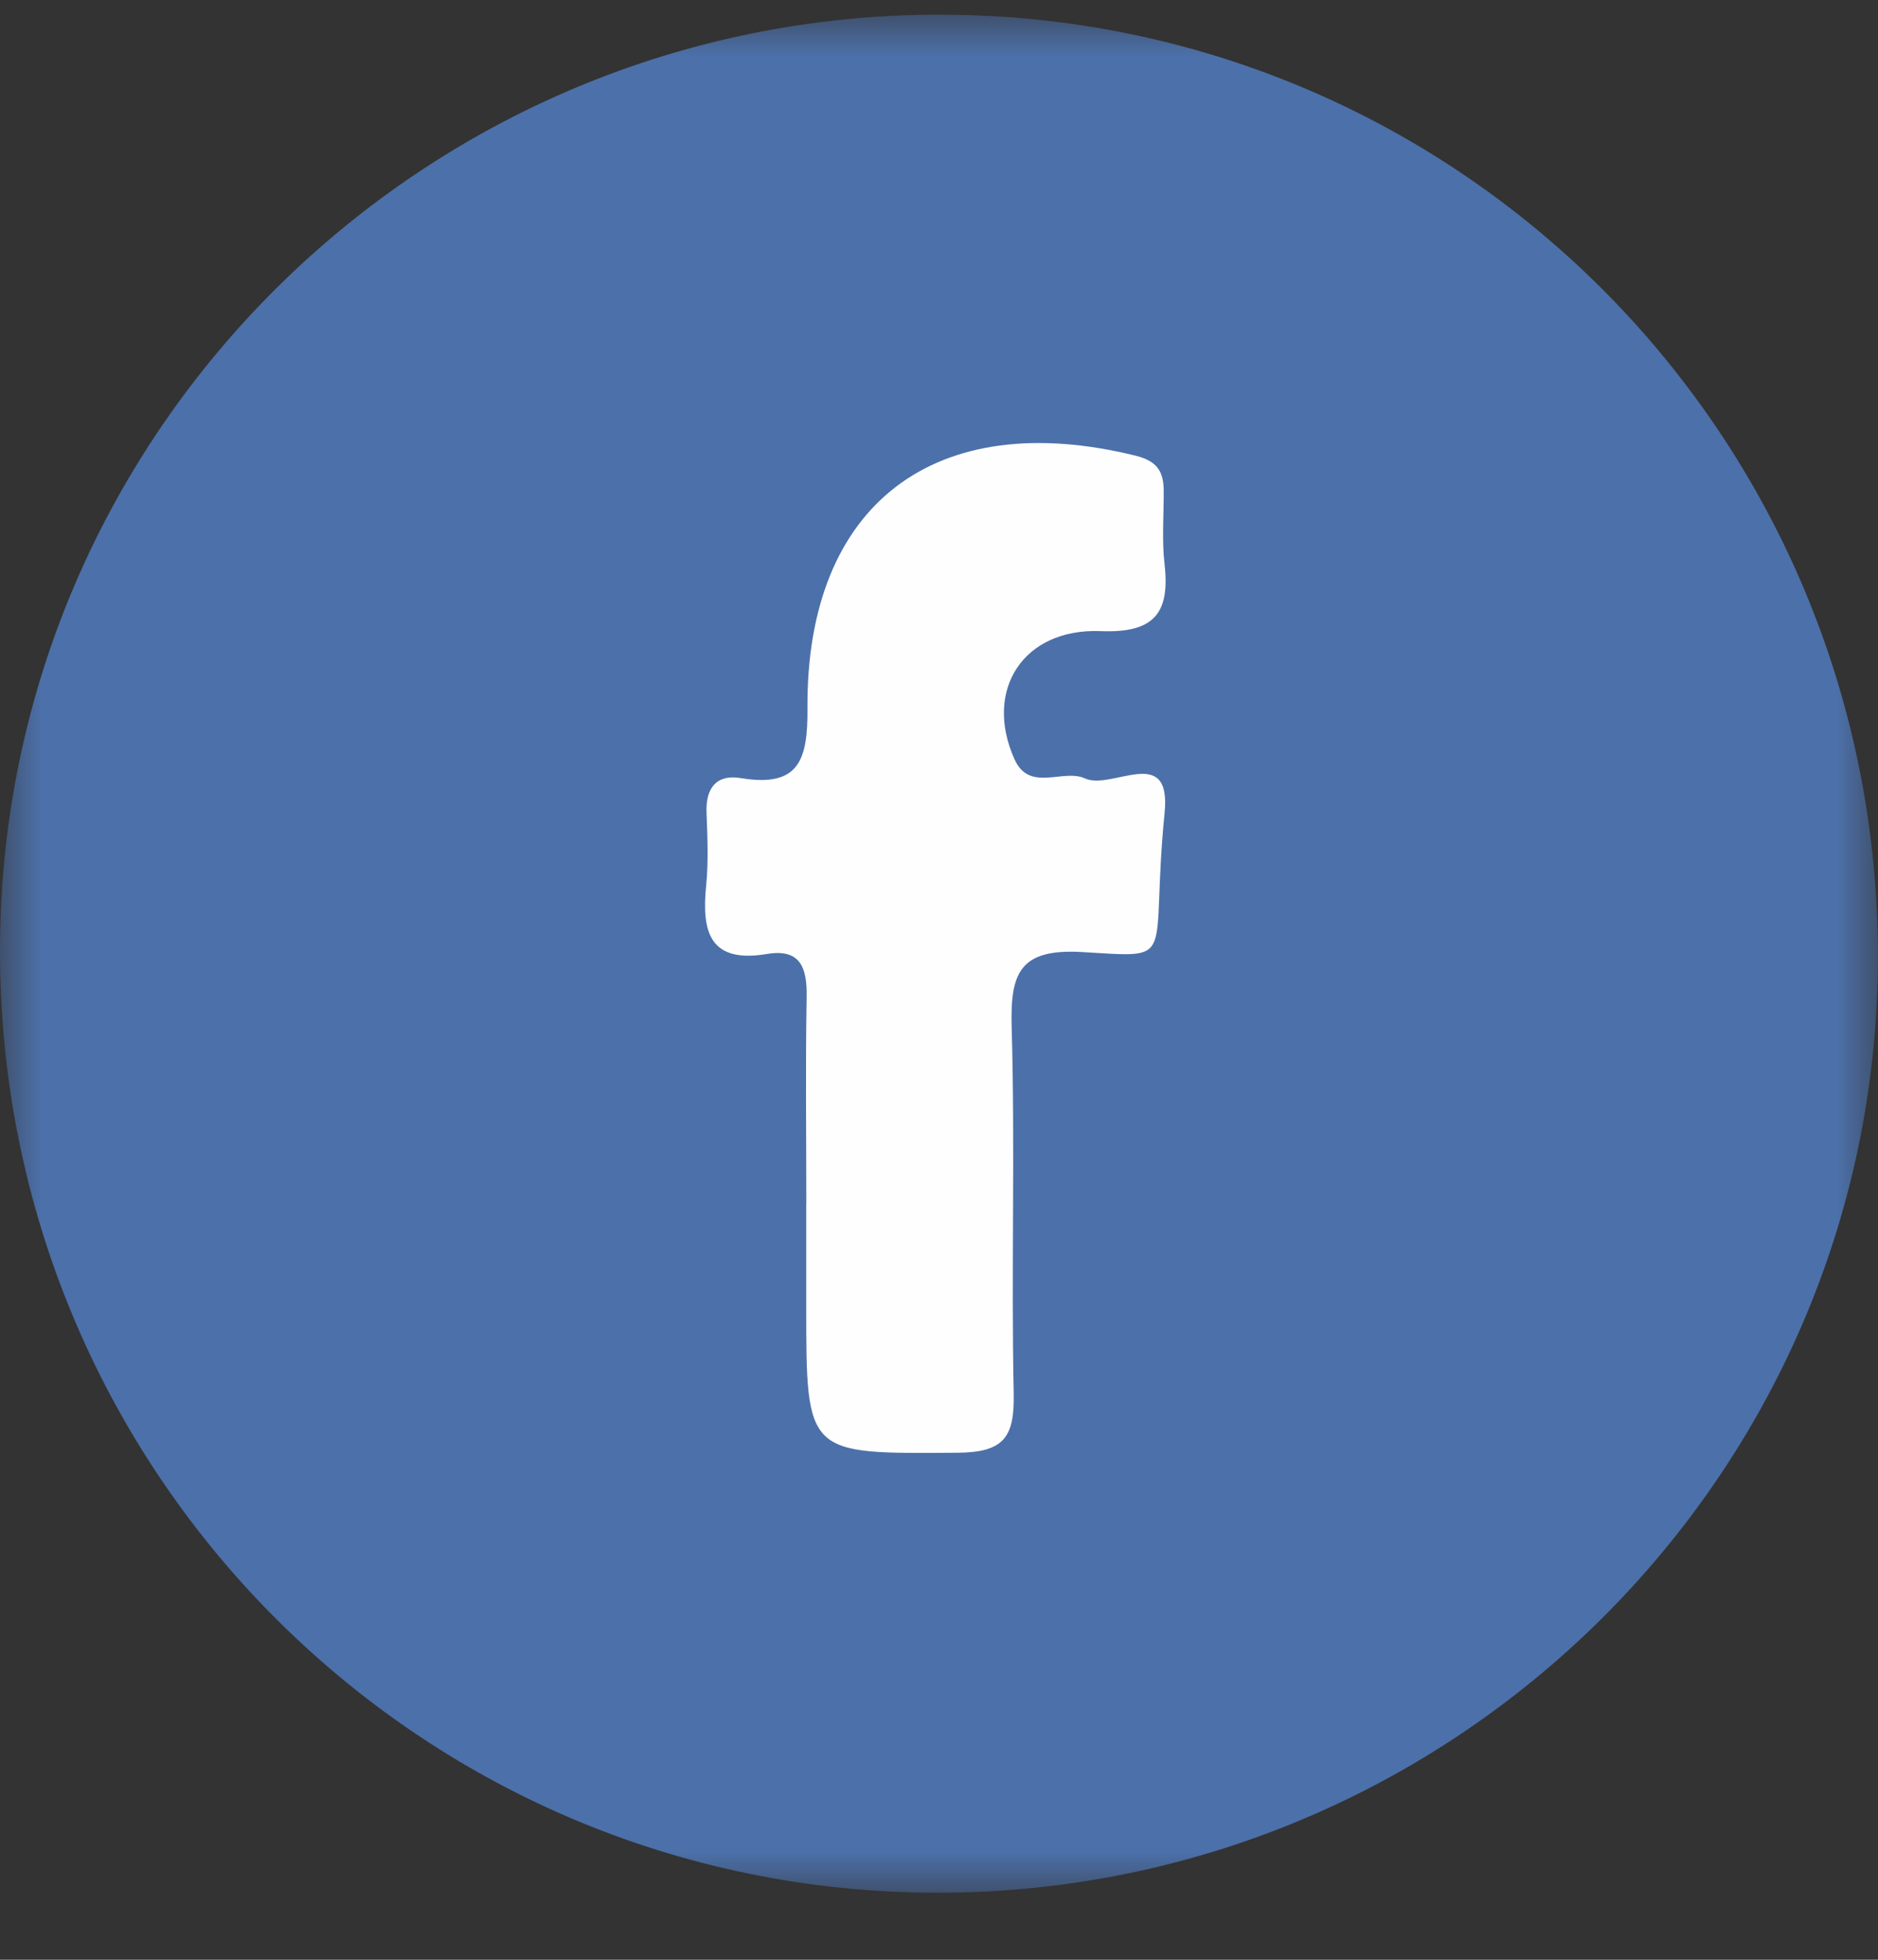
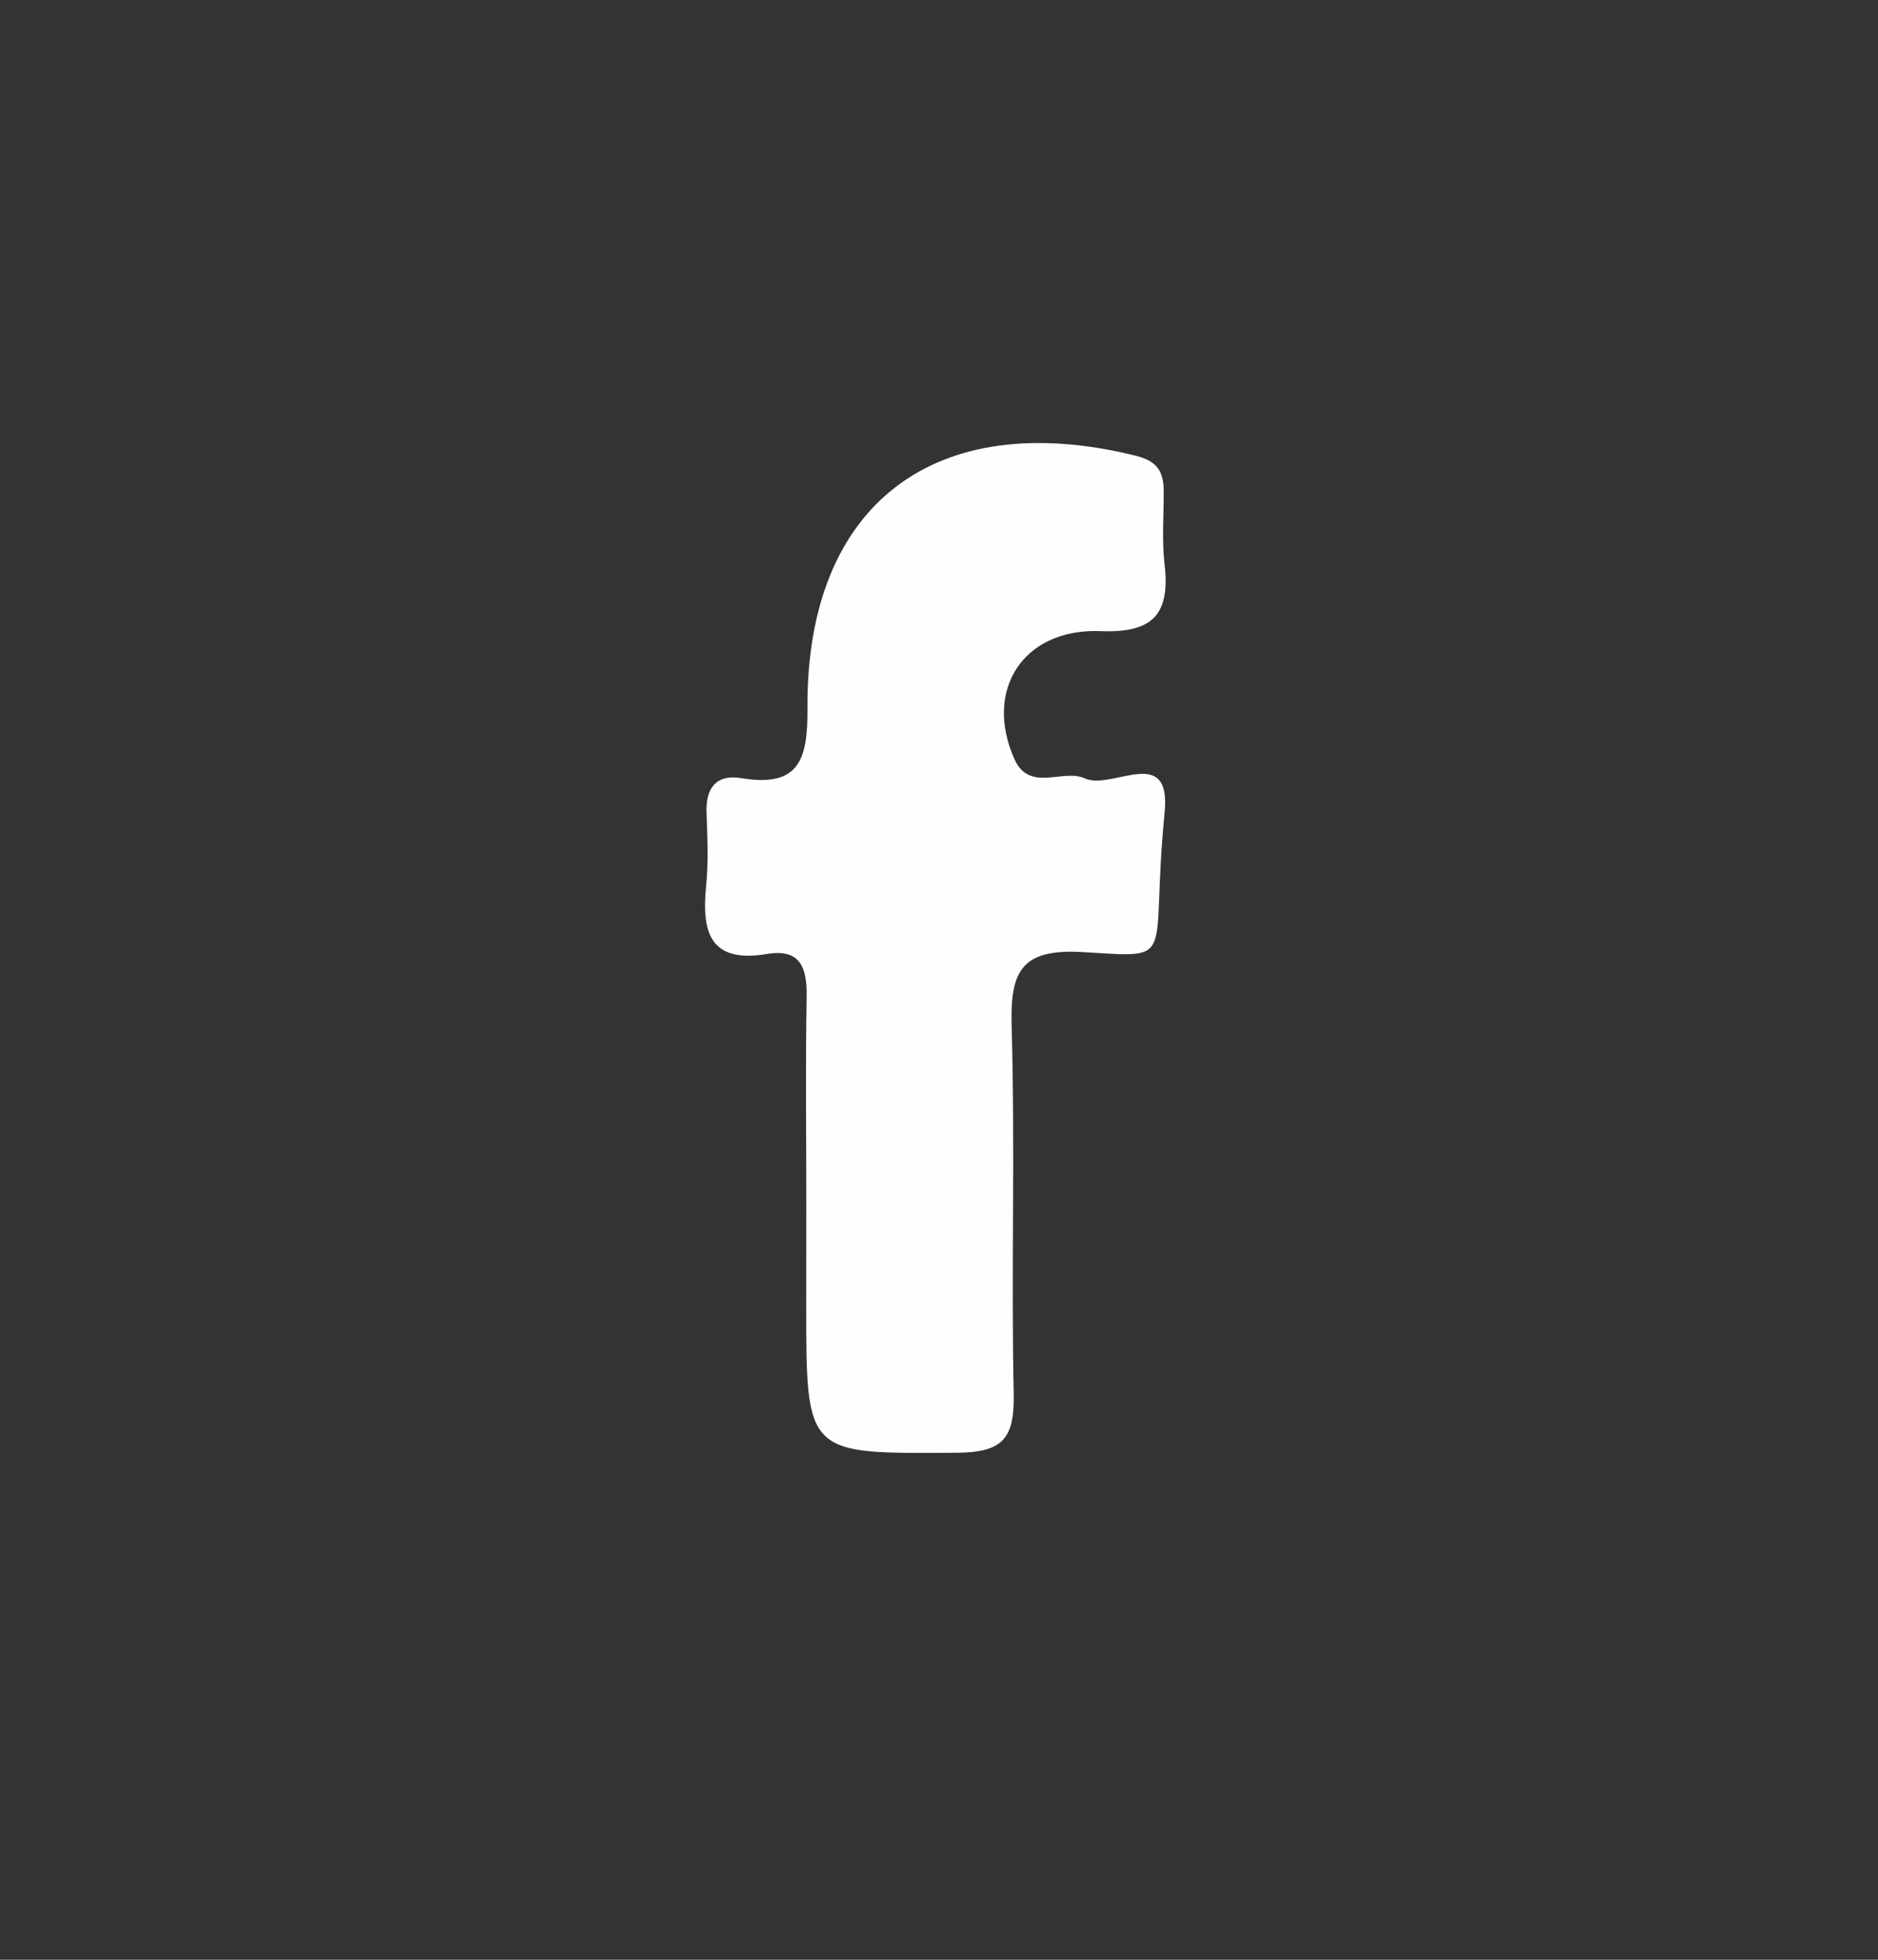
<svg xmlns="http://www.w3.org/2000/svg" xmlns:xlink="http://www.w3.org/1999/xlink" width="23" height="24" viewBox="0 0 23 24">
  <rect x="0" y="0" width="23" height="24" fill="#333333" stroke="none" />
  <defs>
-     <path id="a" d="M0 0h23v23H0z" />
-   </defs>
+     </defs>
  <g fill="none" fill-rule="evenodd">
    <g transform="translate(0 .179)">
      <mask id="b" fill="#fff">
        <use xlink:href="#a" />
      </mask>
      <path fill="#4C70A9" d="M11.535.001c6.361.012 11.49 5.193 11.464 11.58-.026 6.312-5.2 11.431-11.537 11.419C5.1 22.987-.026 17.807 0 11.418.026 5.103 5.192-.011 11.535 0" mask="url(#b)" />
    </g>
-     <path fill="#FEFEFE" d="M9.875 14.732c0-.838-.011-1.677.004-2.515.007-.357-.068-.604-.487-.534-.703.117-.8-.272-.744-.835.03-.296.016-.598.005-.897-.012-.303.124-.472.421-.422.717.119.82-.228.815-.858-.016-2.503 1.57-3.696 4.02-3.09.263.065.341.194.343.426.002.3-.024.602.01.898.07.605-.127.85-.781.824-.95-.038-1.437.723-1.056 1.57.184.409.595.11.863.234.328.15 1.06-.432.975.421-.182 1.849.185 1.774-1.014 1.705-.764-.043-.877.26-.859.918.043 1.496-.006 2.994.025 4.49.01.532-.117.72-.691.724-1.85.012-1.85.039-1.85-1.801v-1.258" />
+     <path fill="#FEFEFE" d="M9.875 14.732c0-.838-.011-1.677.004-2.515.007-.357-.068-.604-.487-.534-.703.117-.8-.272-.744-.835.03-.296.016-.598.005-.897-.012-.303.124-.472.421-.422.717.119.82-.228.815-.858-.016-2.503 1.57-3.696 4.02-3.09.263.065.341.194.343.426.002.3-.024.602.01.898.07.605-.127.85-.781.824-.95-.038-1.437.723-1.056 1.57.184.409.595.11.863.234.328.15 1.06-.432.975.421-.182 1.849.185 1.774-1.014 1.705-.764-.043-.877.26-.859.918.043 1.496-.006 2.994.025 4.49.01.532-.117.72-.691.724-1.85.012-1.85.039-1.85-1.801" />
  </g>
</svg>